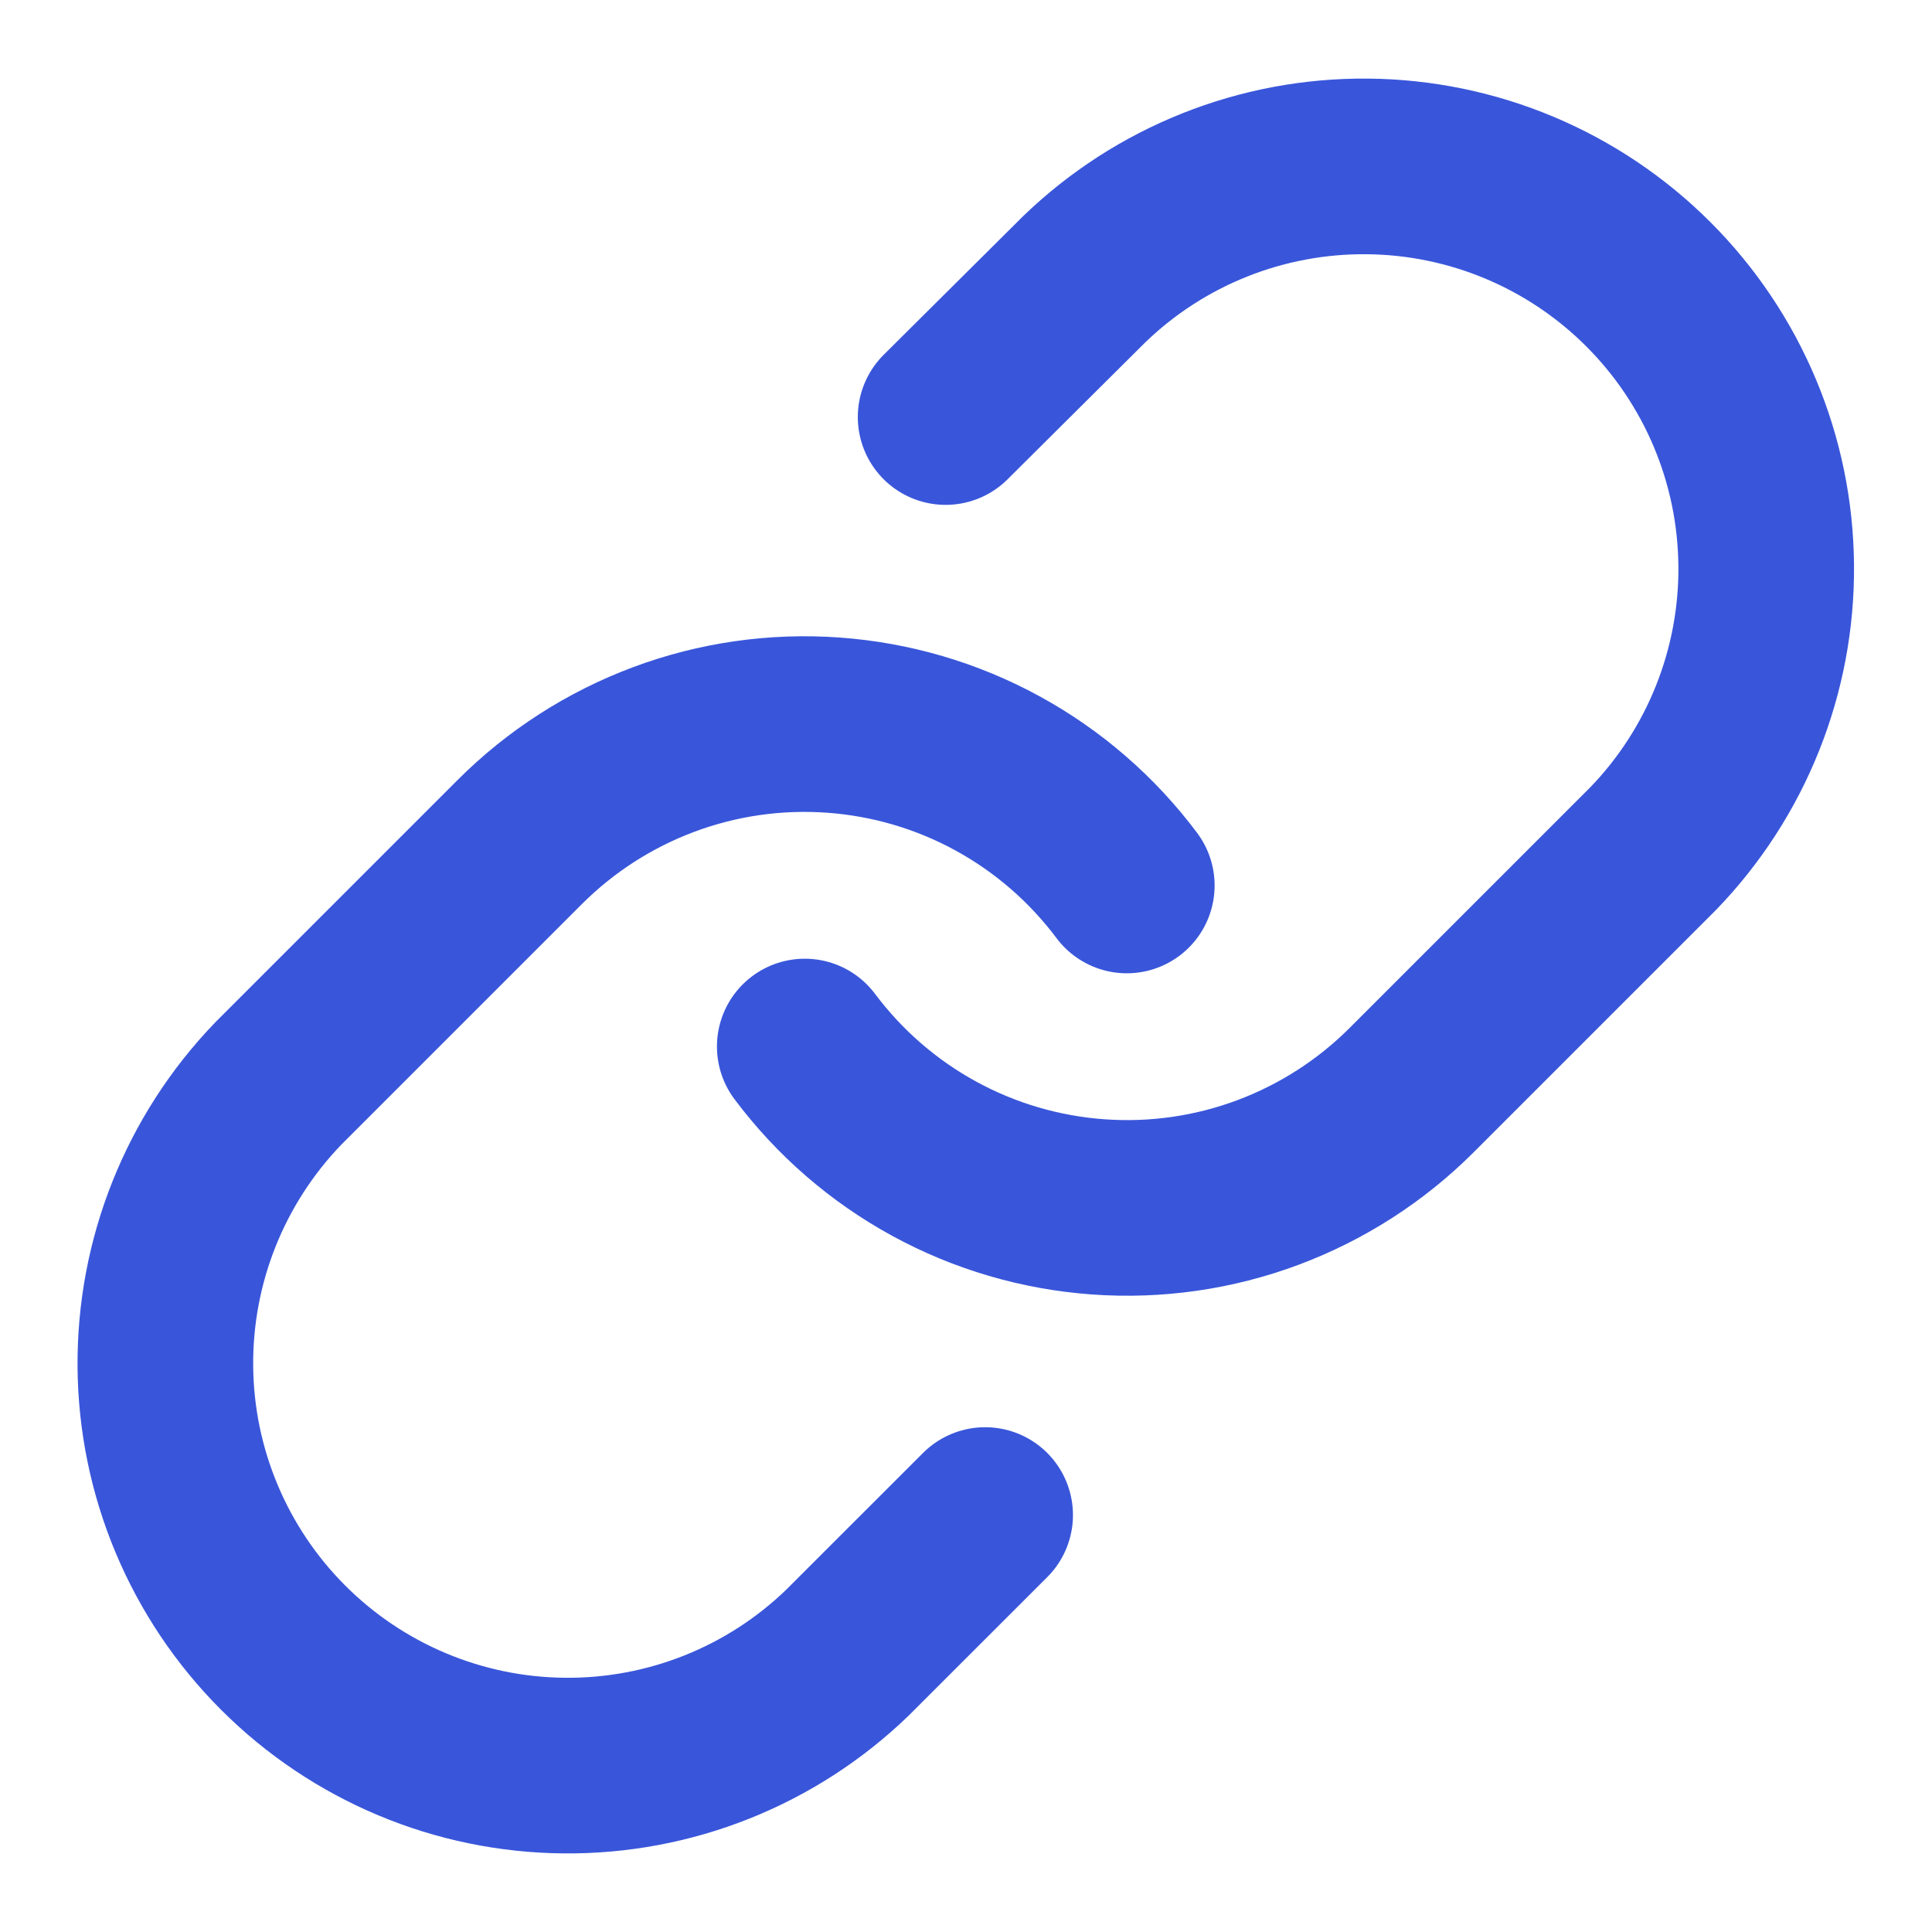
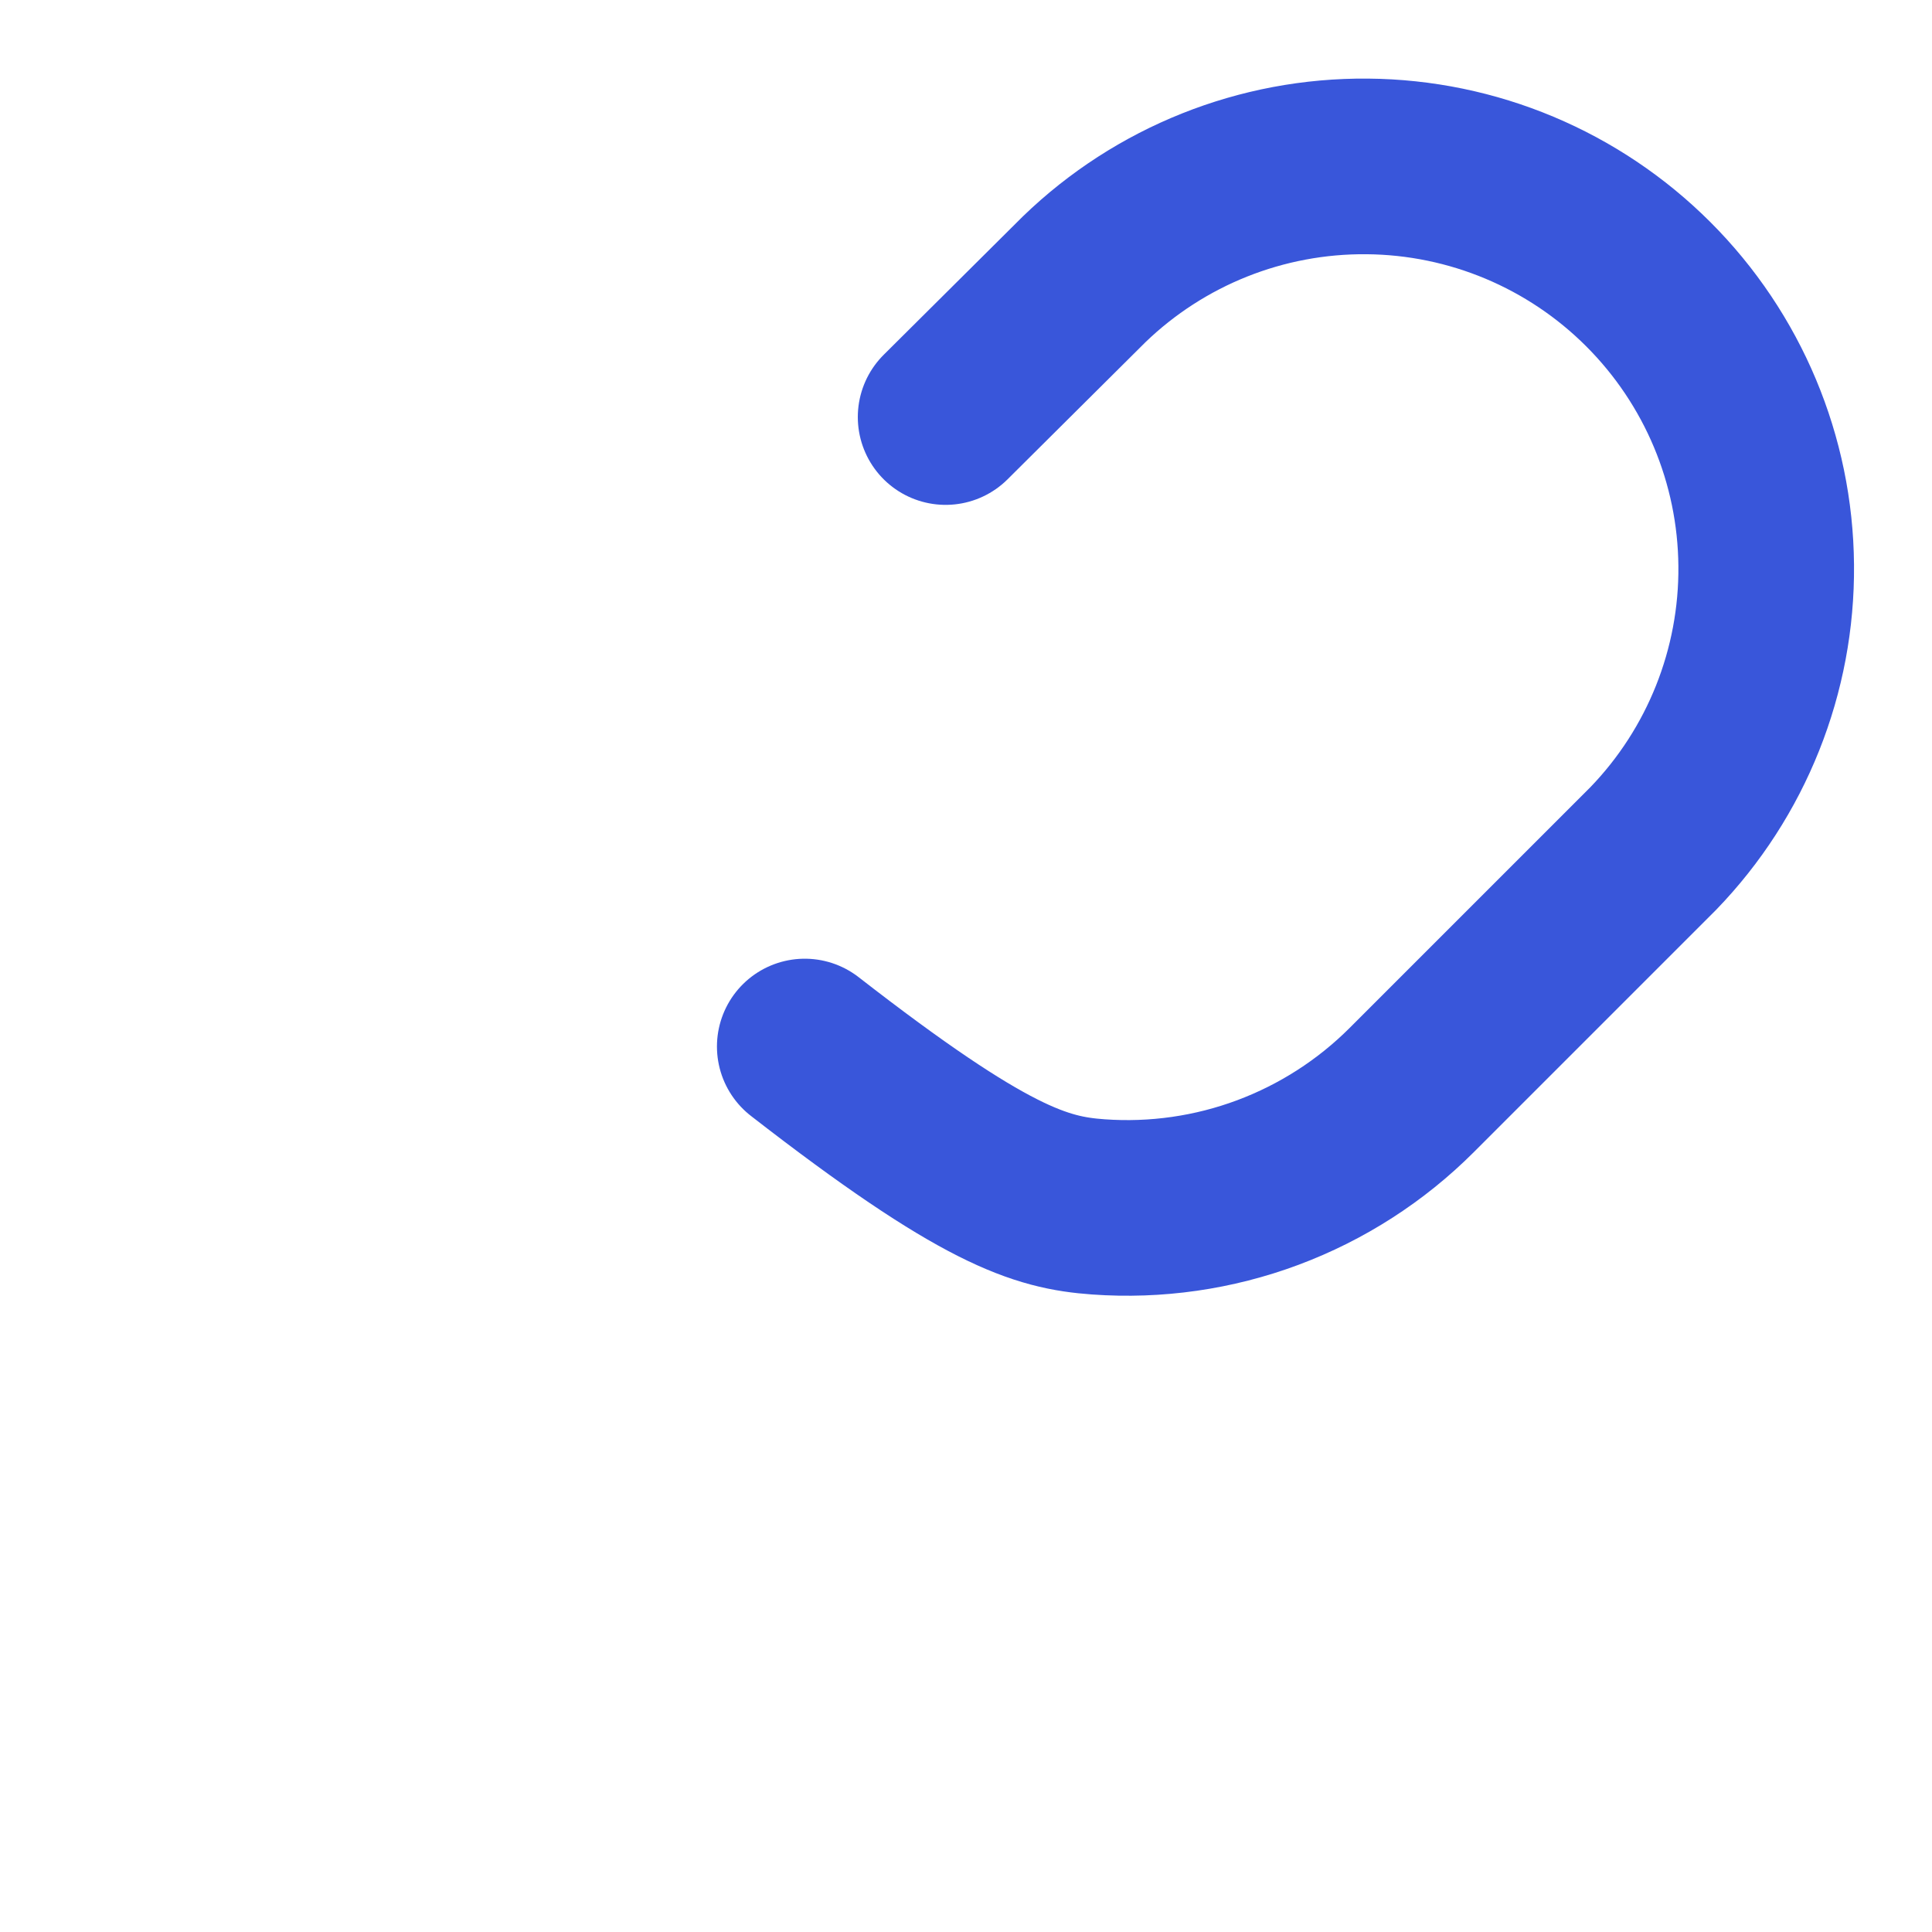
<svg xmlns="http://www.w3.org/2000/svg" width="22" height="22" viewBox="0 0 22 22" fill="none">
  <g id="link" clip-path="url(#clip0_1234_25509)">
-     <path id="Vector" d="M9.164 11.917C9.558 12.443 10.06 12.879 10.637 13.194C11.213 13.509 11.851 13.696 12.507 13.743C13.162 13.79 13.82 13.696 14.436 13.466C15.052 13.236 15.611 12.877 16.076 12.412L18.826 9.662C19.661 8.798 20.123 7.64 20.112 6.438C20.102 5.236 19.62 4.087 18.77 3.237C17.92 2.387 16.771 1.905 15.569 1.895C14.367 1.884 13.209 2.346 12.345 3.181L10.768 4.749" stroke="#3956DA" stroke-width="2" stroke-linecap="round" stroke-linejoin="round" />
-     <path id="Vector_2" d="M12.831 10.083C12.437 9.557 11.935 9.121 11.358 8.806C10.782 8.491 10.144 8.304 9.488 8.257C8.833 8.21 8.175 8.304 7.559 8.534C6.943 8.764 6.384 9.123 5.919 9.588L3.169 12.338C2.335 13.203 1.873 14.36 1.883 15.562C1.893 16.764 2.375 17.913 3.225 18.763C4.075 19.613 5.225 20.095 6.426 20.105C7.628 20.116 8.786 19.654 9.65 18.819L11.218 17.252" stroke="#3956DA" stroke-width="2" stroke-linecap="round" stroke-linejoin="round" />
+     <path id="Vector" d="M9.164 11.917C11.213 13.509 11.851 13.696 12.507 13.743C13.162 13.79 13.82 13.696 14.436 13.466C15.052 13.236 15.611 12.877 16.076 12.412L18.826 9.662C19.661 8.798 20.123 7.64 20.112 6.438C20.102 5.236 19.62 4.087 18.77 3.237C17.92 2.387 16.771 1.905 15.569 1.895C14.367 1.884 13.209 2.346 12.345 3.181L10.768 4.749" stroke="#3956DA" stroke-width="2" stroke-linecap="round" stroke-linejoin="round" />
  </g>
  <defs>
    <clipPath id="clip0_1234_25509">
      <rect width="22" height="22" fill="white" />
    </clipPath>
  </defs>
</svg>